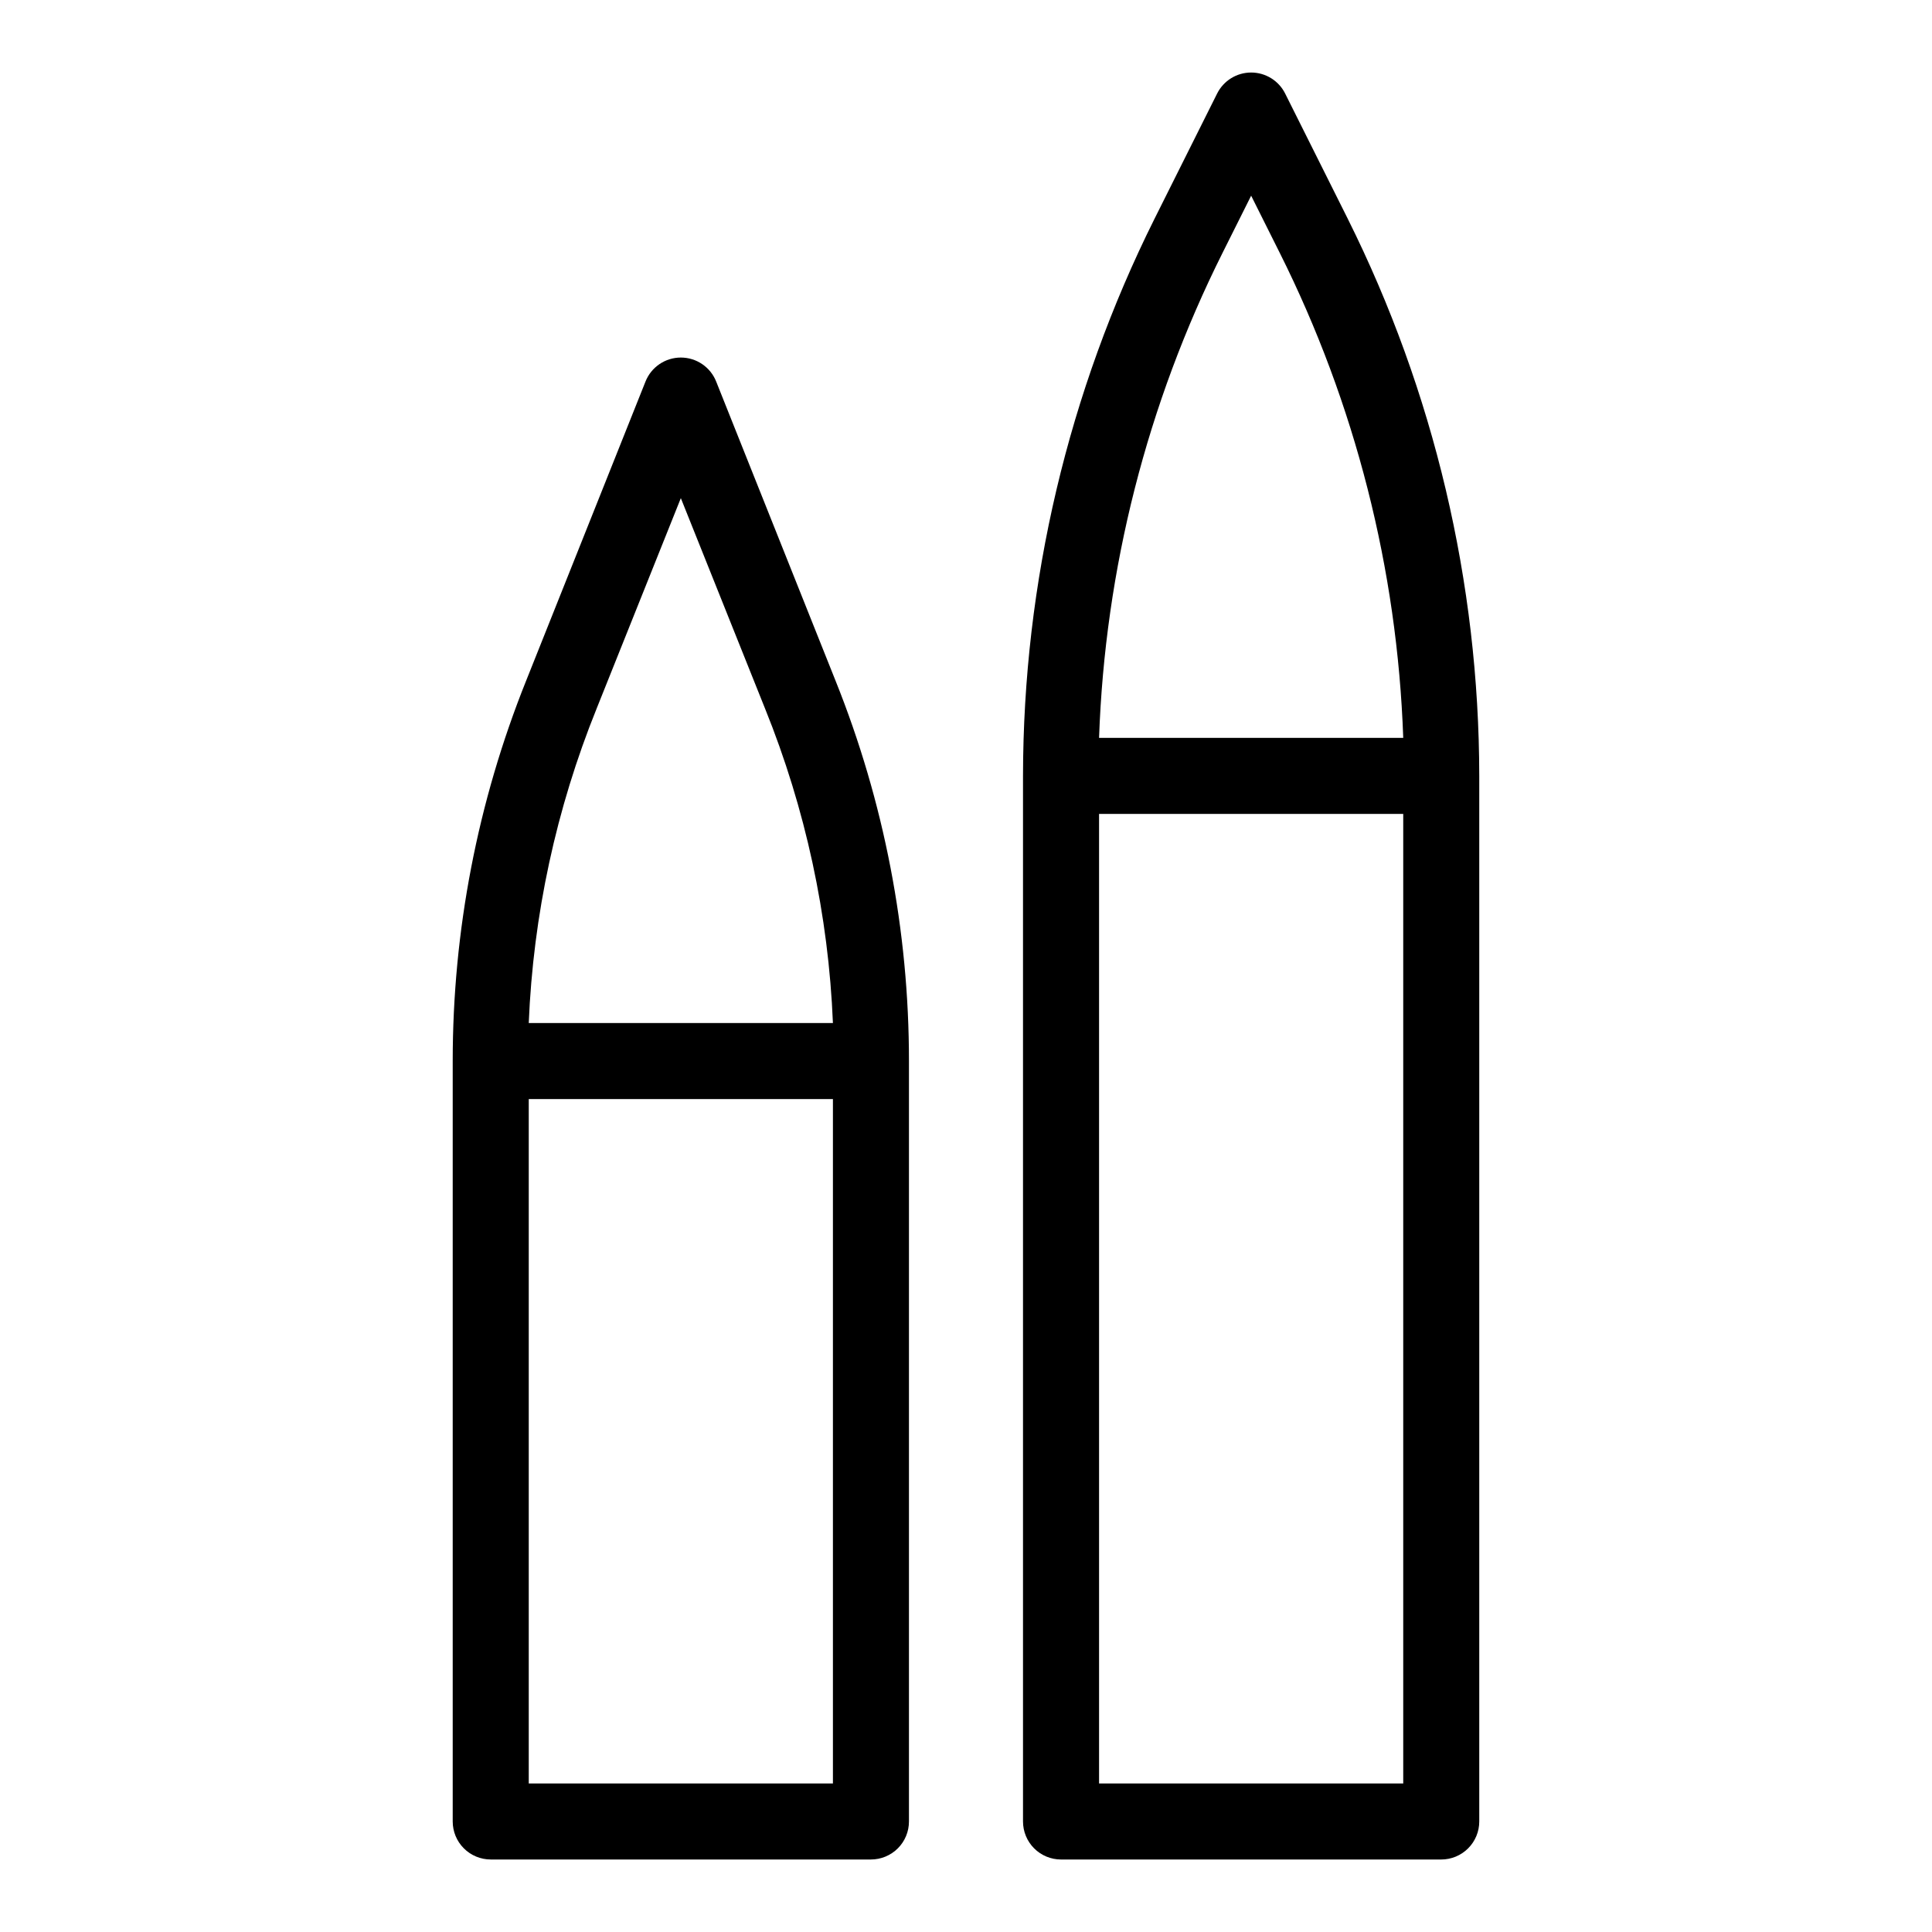
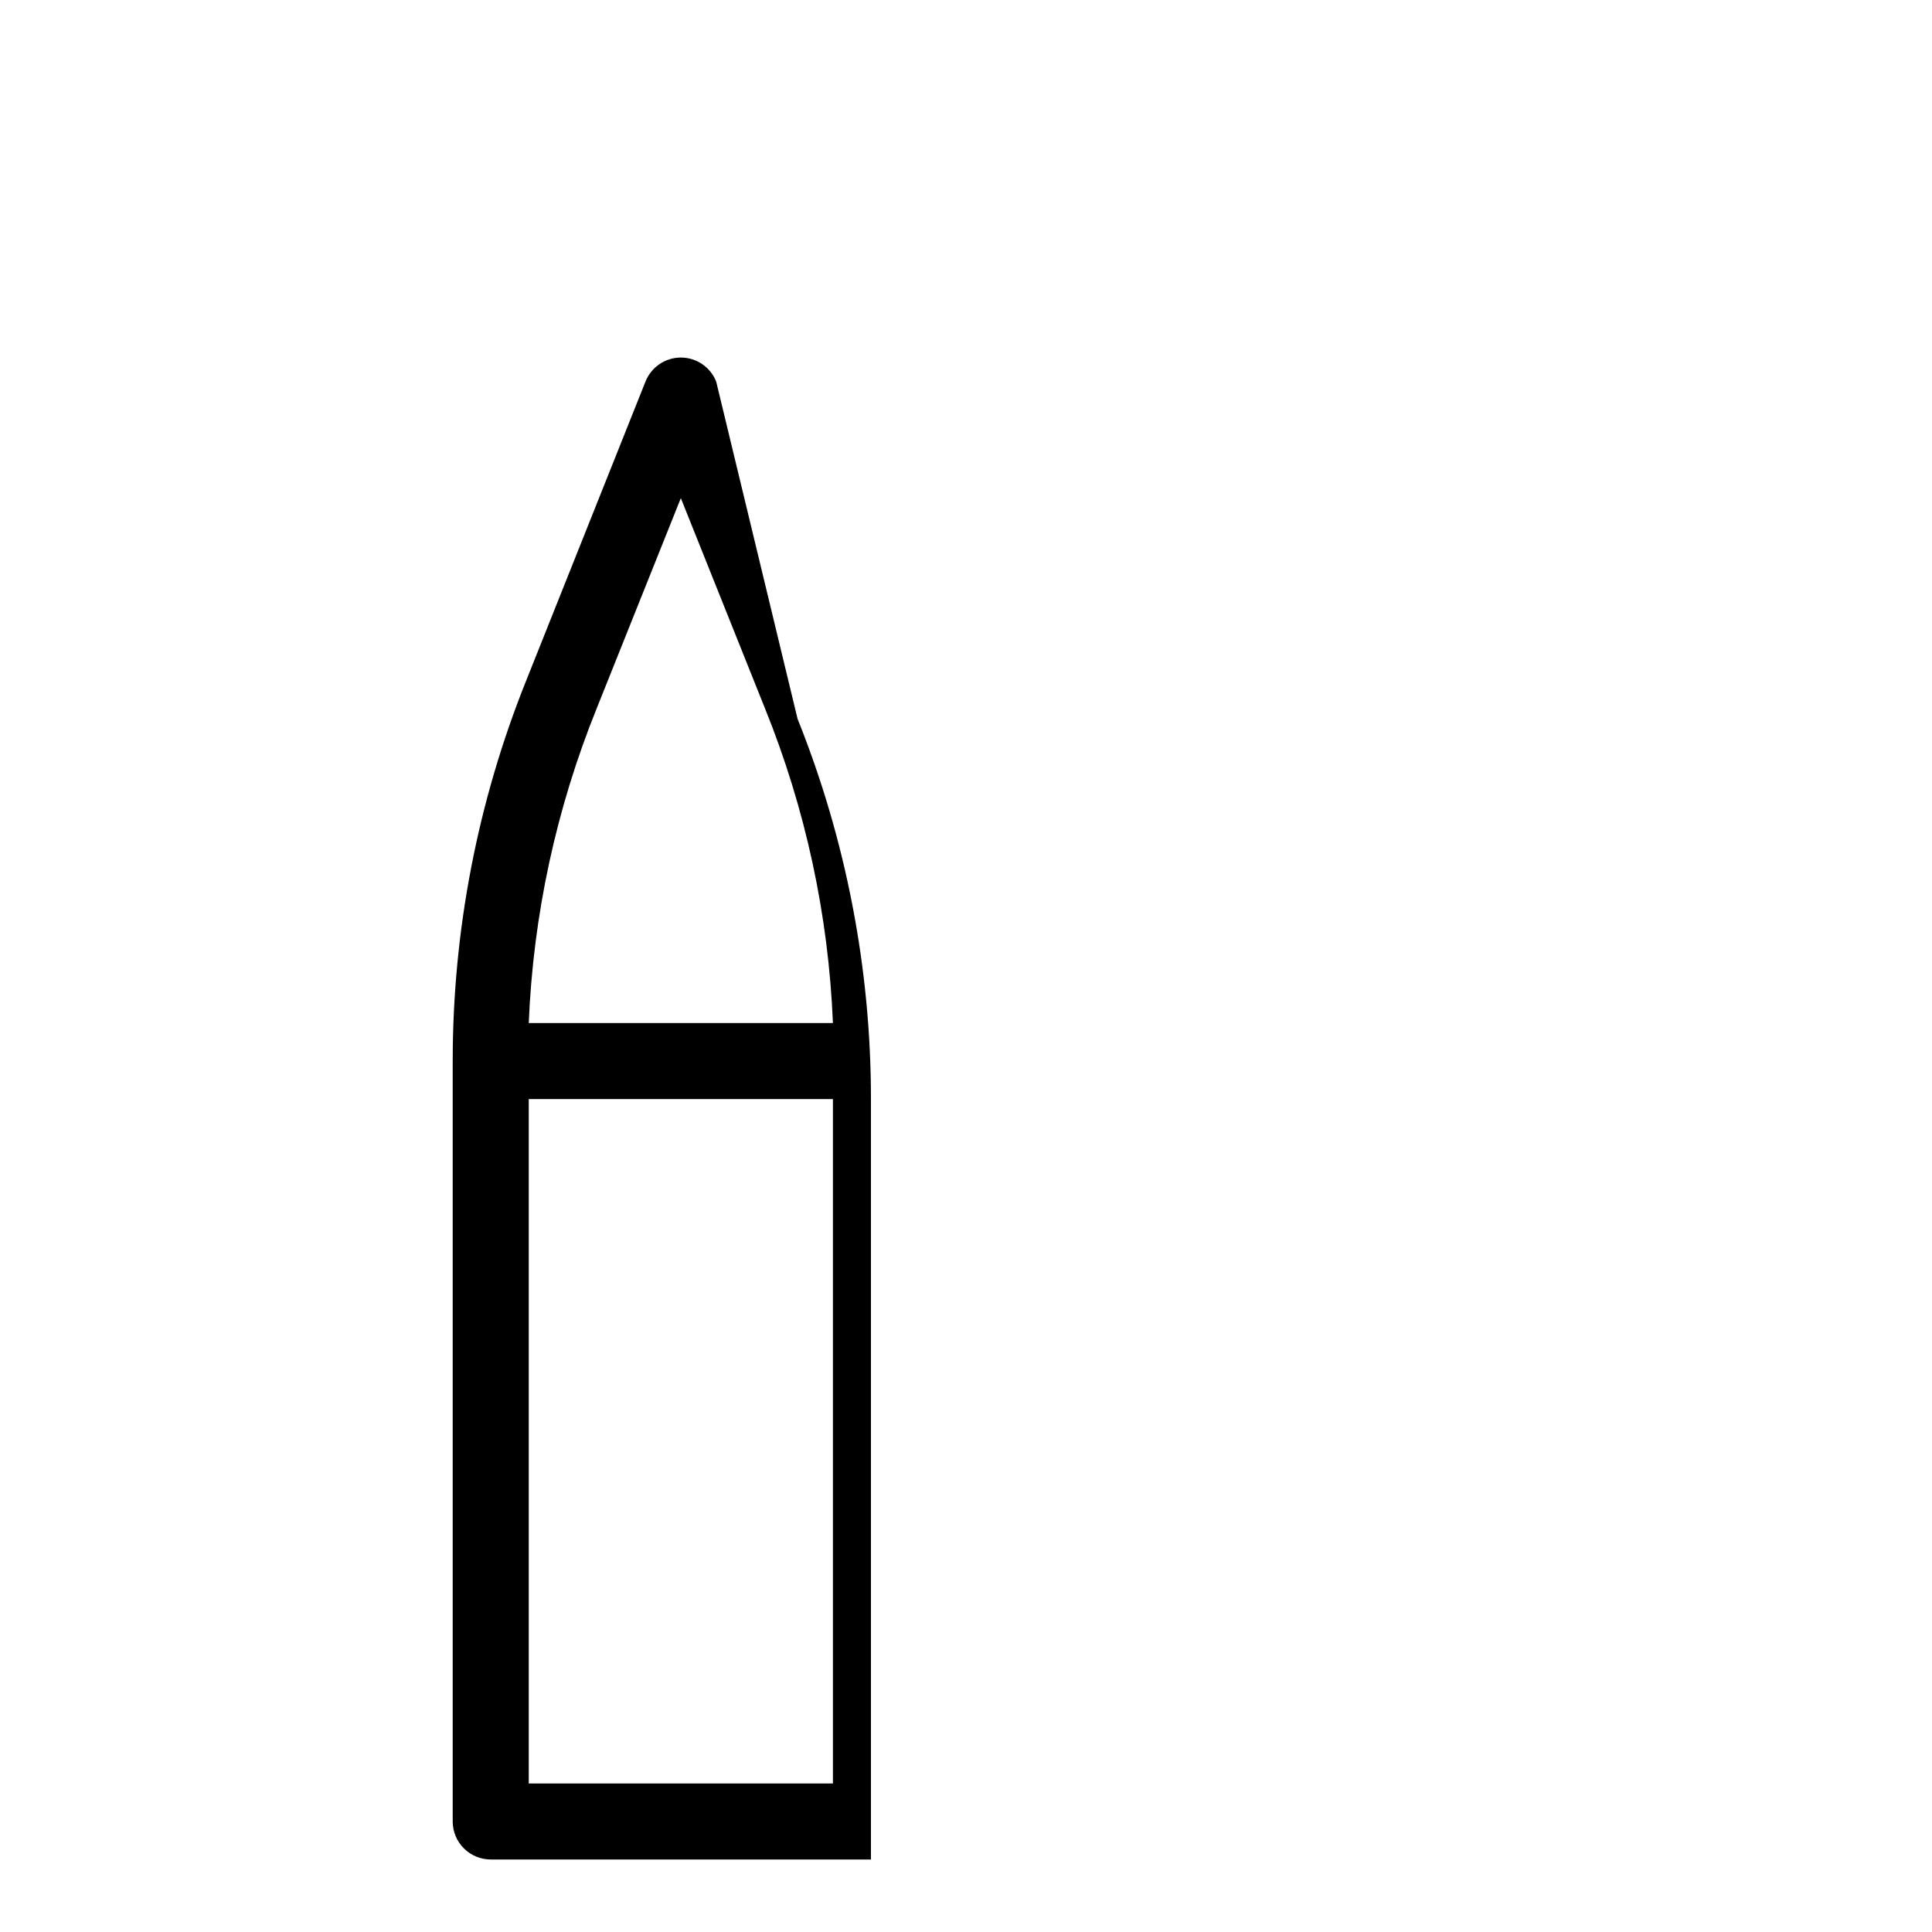
<svg xmlns="http://www.w3.org/2000/svg" fill="#000000" width="800px" height="800px" version="1.1" viewBox="144 144 512 512">
  <g>
-     <path d="m333.8 245.13c-1.52-3.848-5.234-6.375-9.371-6.375-4.133 0-7.848 2.527-9.371 6.375l-31.637 79.297c-12.852 32.039-19.453 66.242-19.449 100.76v201.52c0 2.676 1.062 5.238 2.953 7.125 1.891 1.891 4.453 2.953 7.125 2.953h100.76c2.672 0 5.234-1.062 7.125-2.953 1.891-1.887 2.949-4.449 2.949-7.125v-201.52c0.008-34.52-6.594-68.723-19.445-100.76zm-31.691 86.656 22.32-55.773 22.32 55.773v-0.004c10.727 26.543 16.812 54.73 17.984 83.332h-80.609c1.176-28.602 7.262-56.789 17.988-83.332zm62.625 284.85h-80.609v-181.37h80.609z" />
-     <path d="m501.16 201.95-16.574-33.148c-1.707-3.422-5.199-5.582-9.02-5.582-3.82 0-7.312 2.16-9.02 5.582l-16.574 33.152v-0.004c-22.879 45.867-34.812 96.414-34.863 147.67v277.09c0 2.676 1.062 5.238 2.949 7.125 1.891 1.891 4.453 2.953 7.125 2.953h100.76c2.676 0 5.238-1.062 7.125-2.953 1.891-1.887 2.953-4.449 2.953-7.125v-277.09c-0.055-51.254-11.988-101.8-34.863-147.67zm-33.152 9.02 7.559-15.113 7.559 15.113c20.012 40.012 31.18 83.863 32.746 128.57h-80.609c1.566-44.711 12.734-88.562 32.746-128.57zm47.863 405.67h-80.609v-256.94h80.609z" />
+     <path d="m333.8 245.13c-1.52-3.848-5.234-6.375-9.371-6.375-4.133 0-7.848 2.527-9.371 6.375l-31.637 79.297c-12.852 32.039-19.453 66.242-19.449 100.76v201.52c0 2.676 1.062 5.238 2.953 7.125 1.891 1.891 4.453 2.953 7.125 2.953h100.76v-201.52c0.008-34.52-6.594-68.723-19.445-100.76zm-31.691 86.656 22.32-55.773 22.32 55.773v-0.004c10.727 26.543 16.812 54.73 17.984 83.332h-80.609c1.176-28.602 7.262-56.789 17.988-83.332zm62.625 284.85h-80.609v-181.37h80.609z" />
  </g>
</svg>